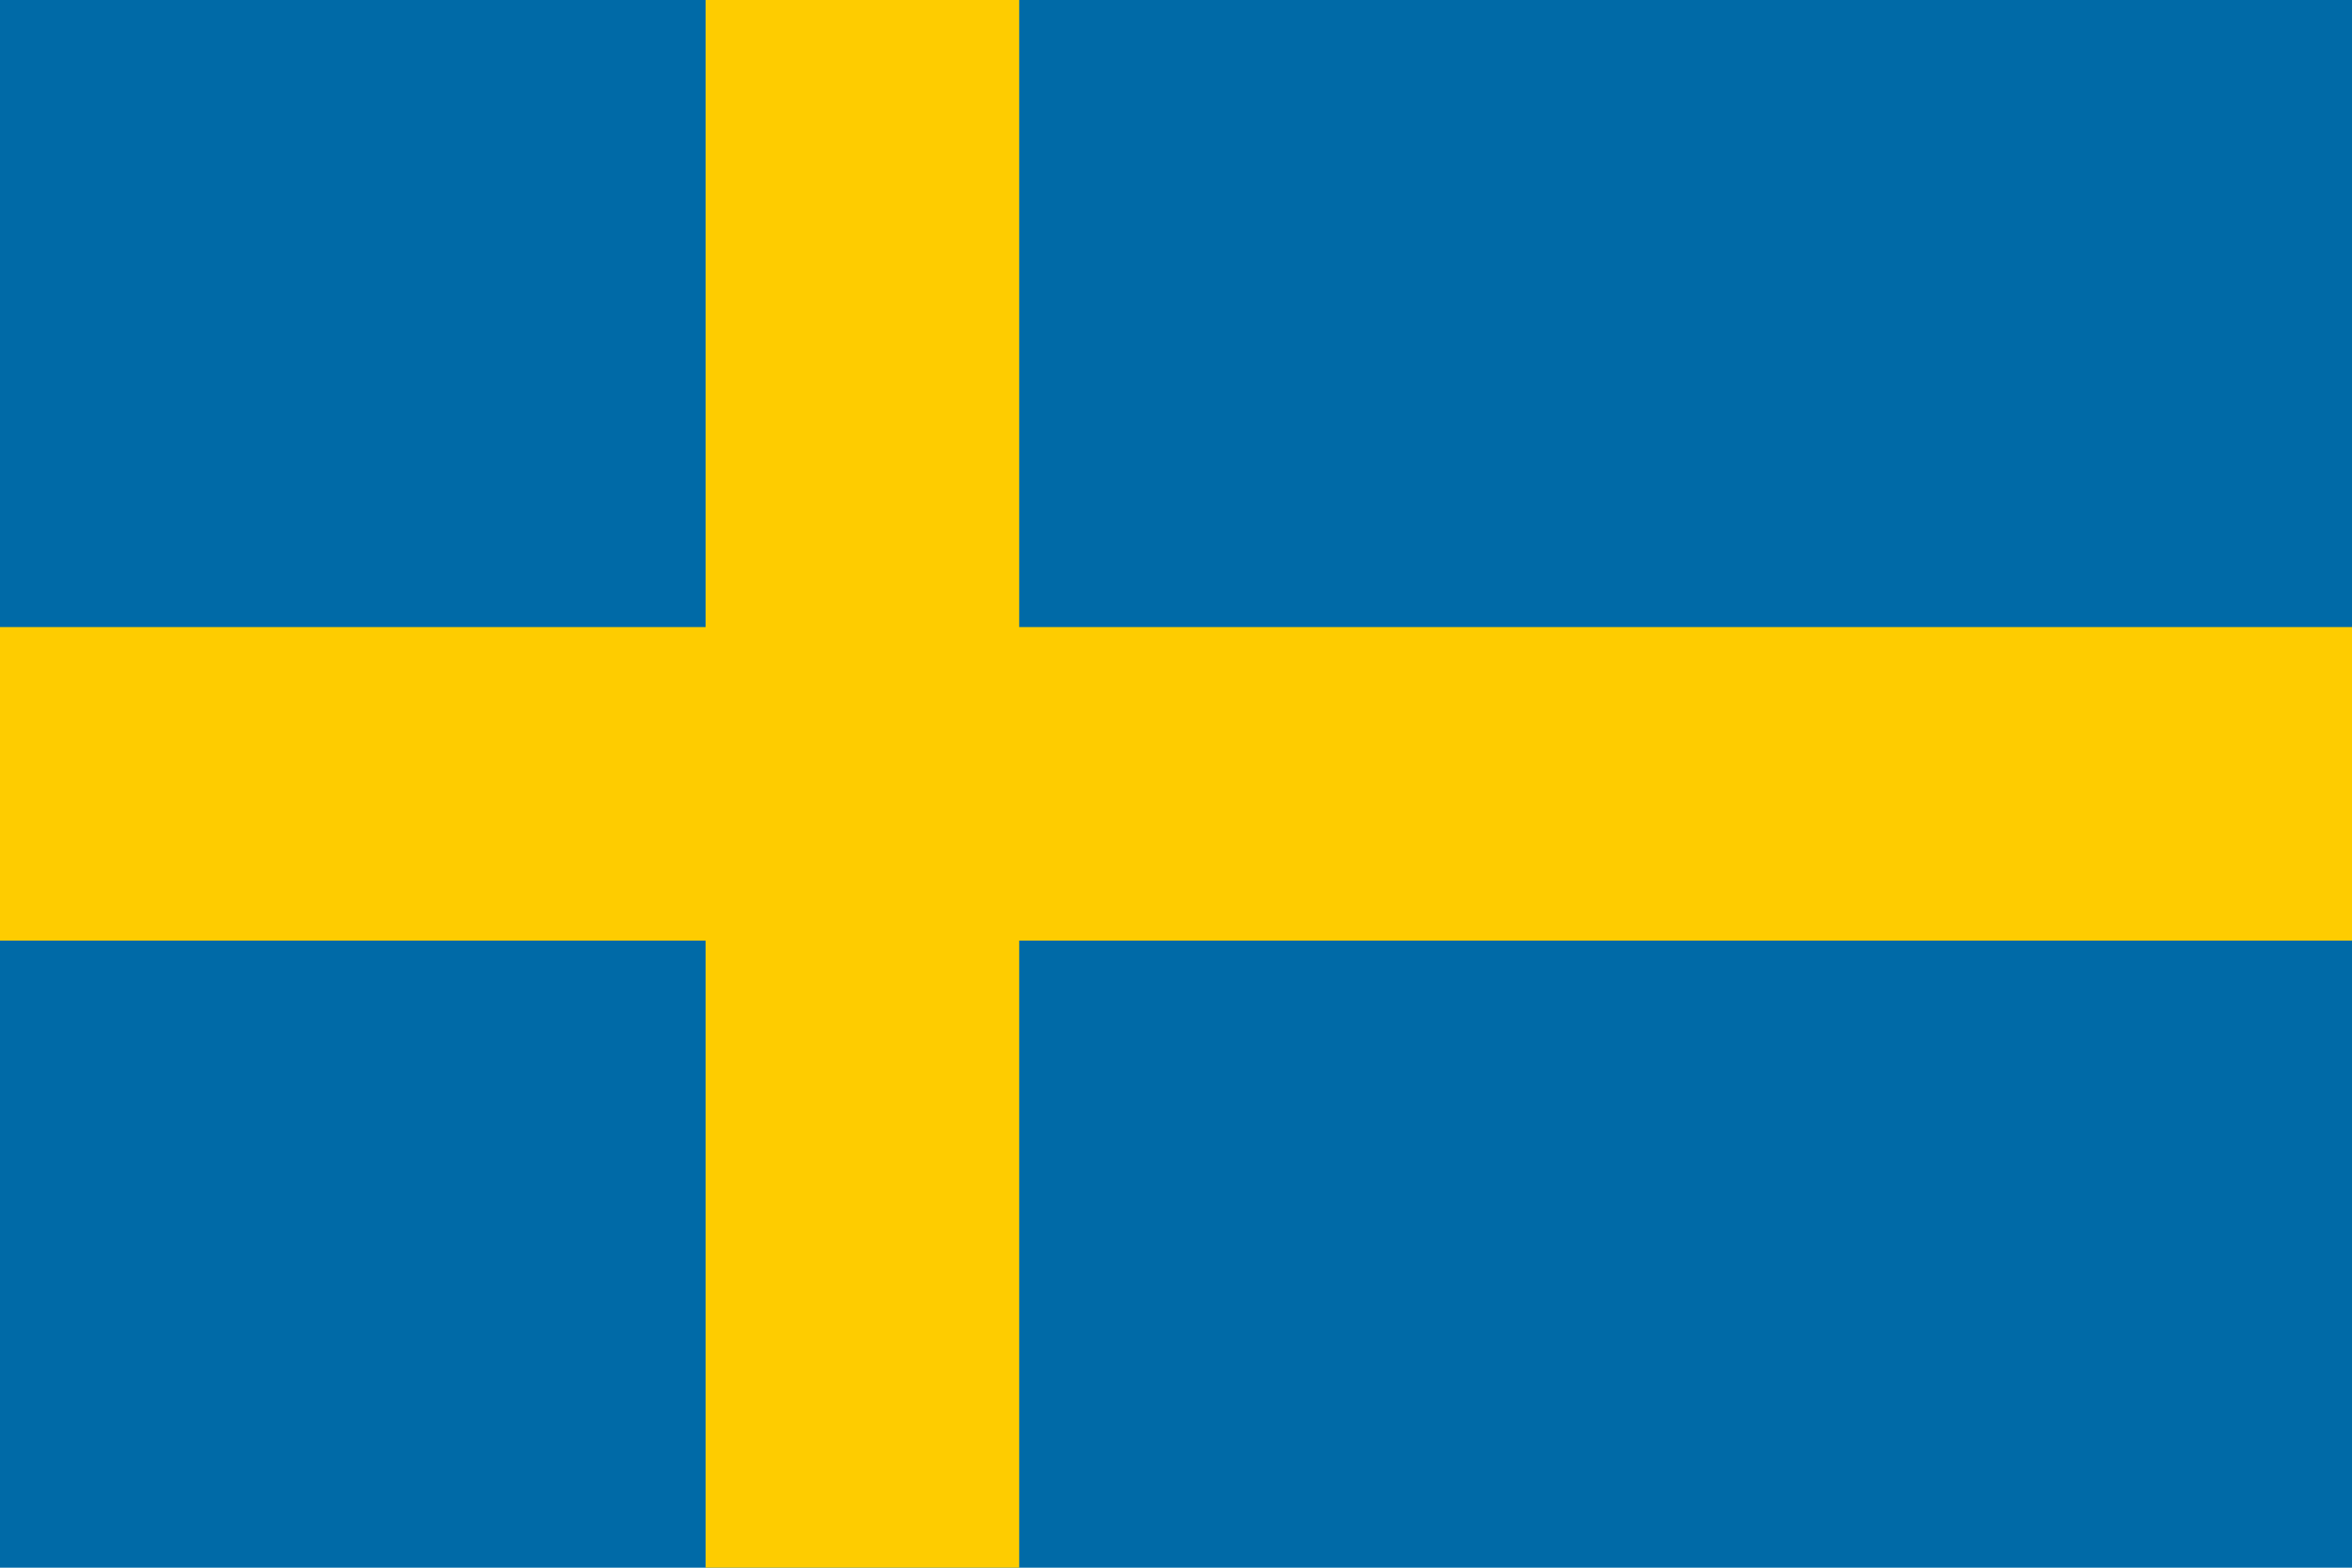
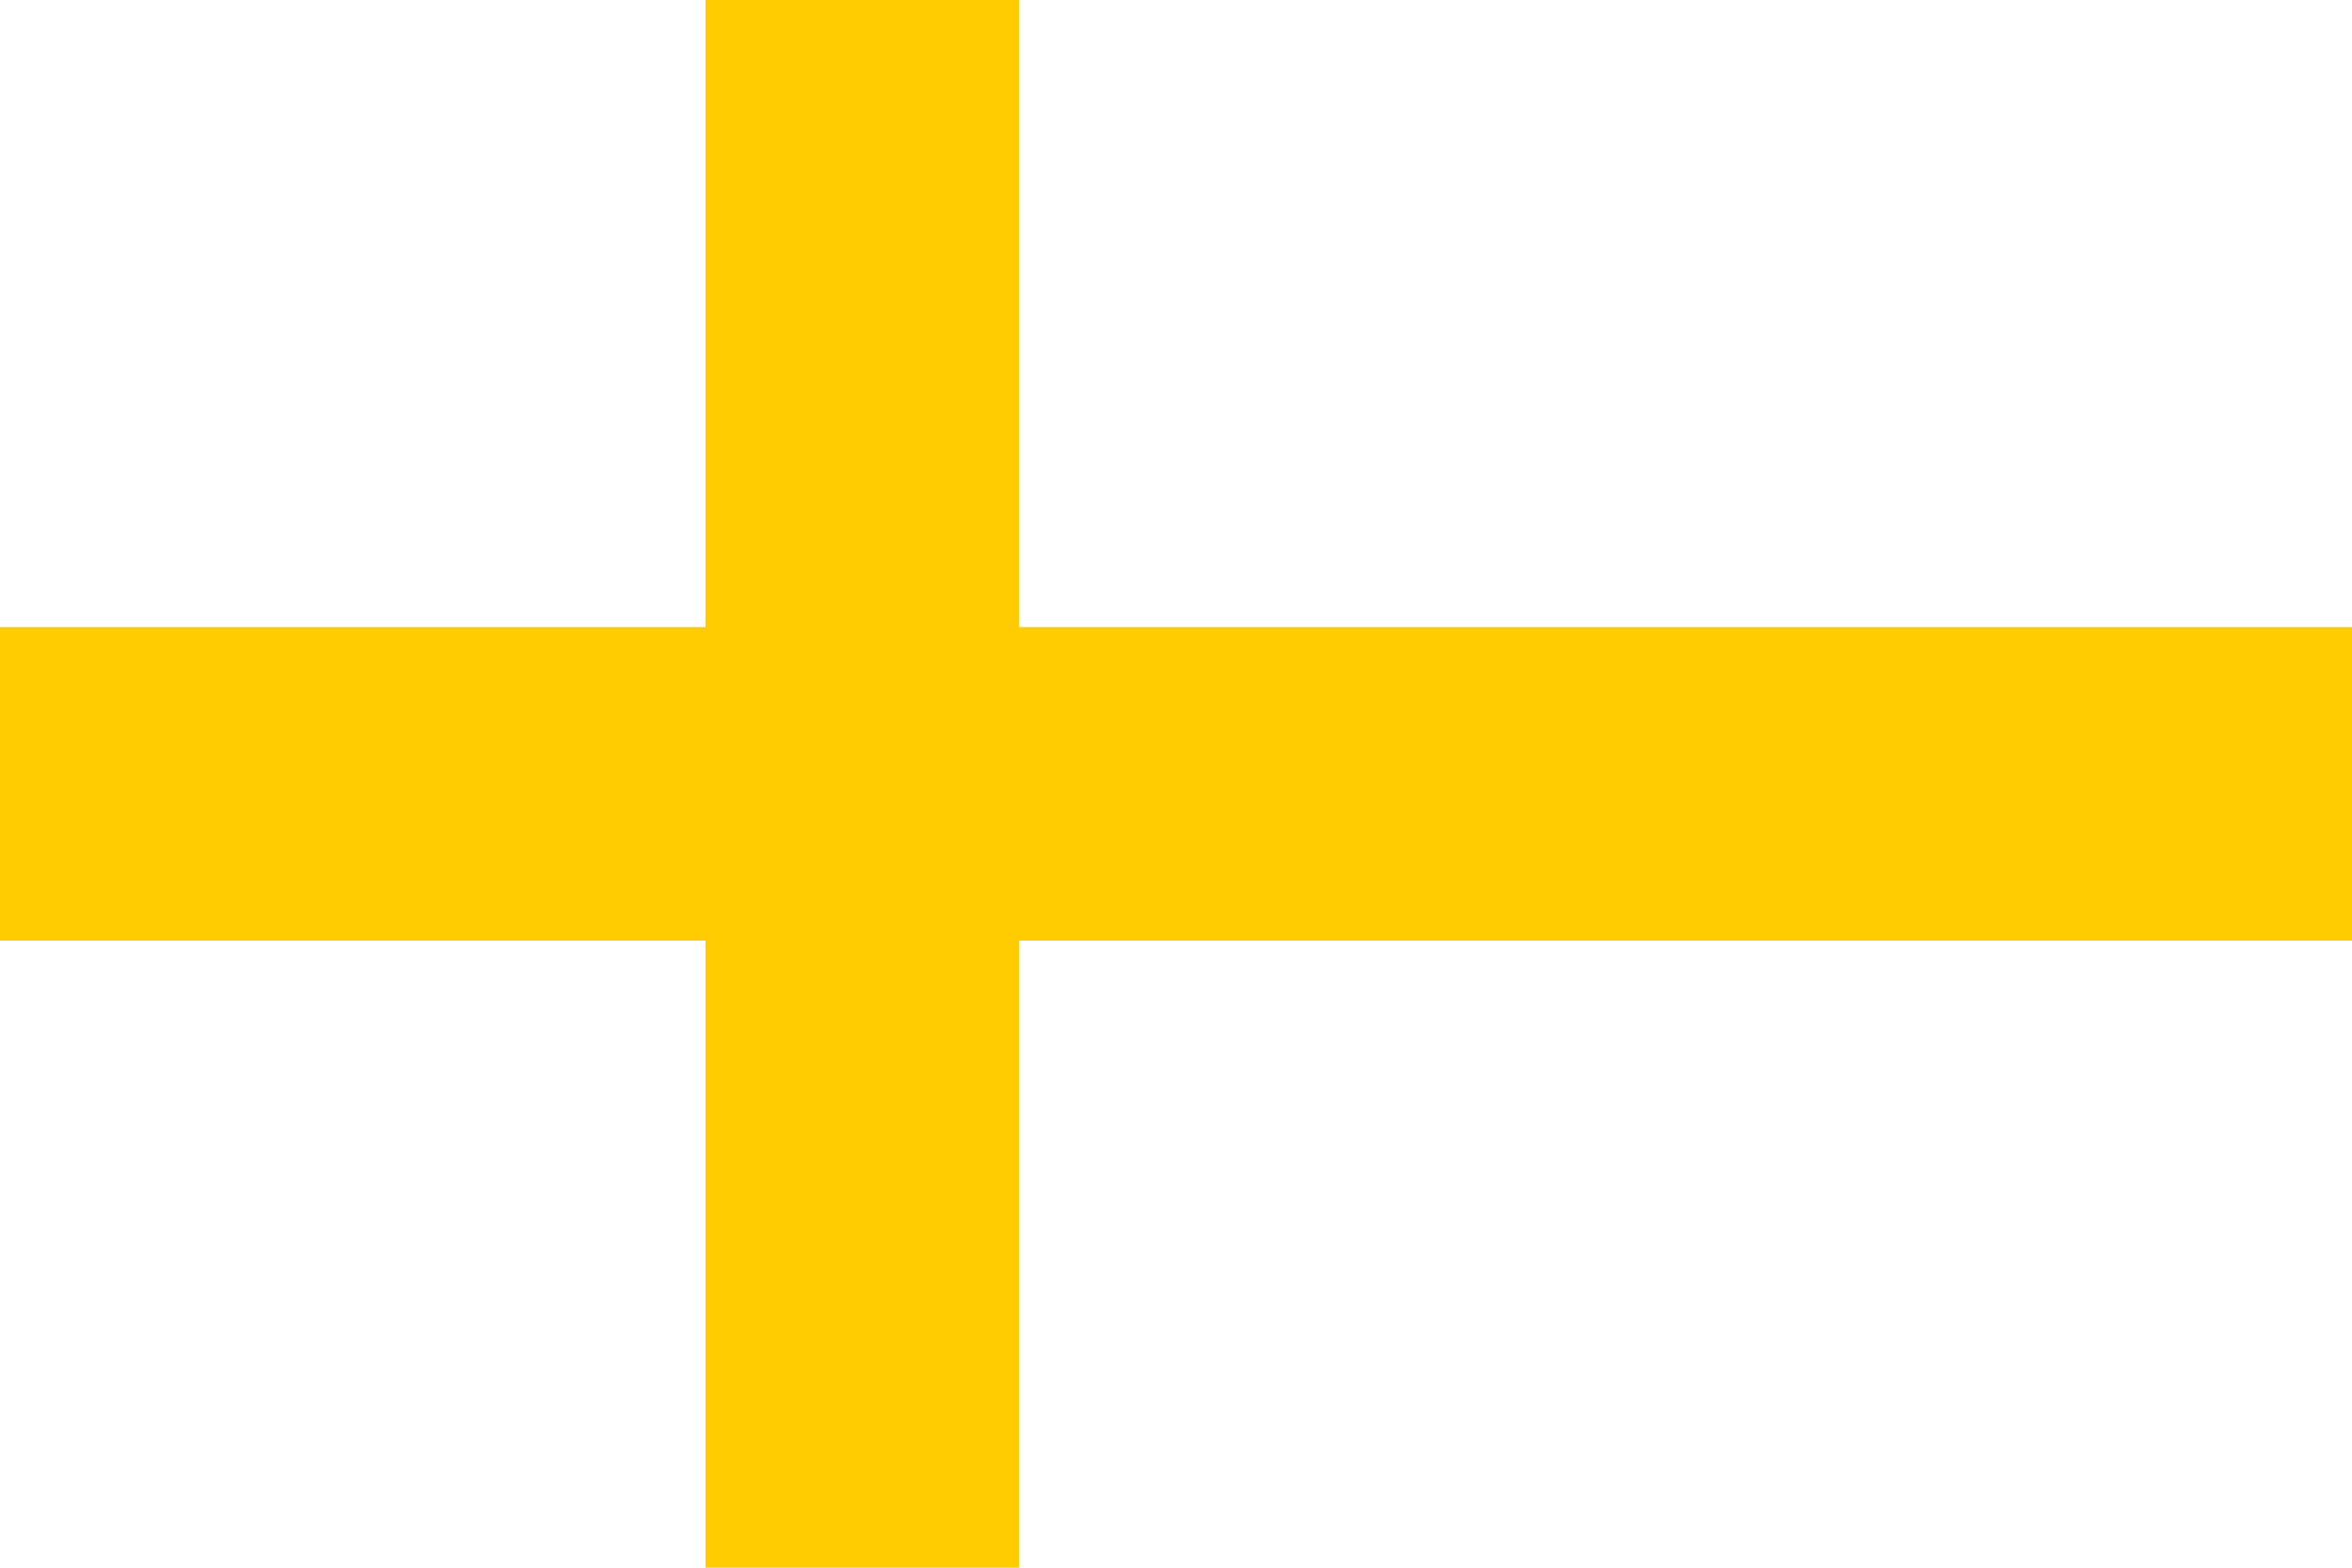
<svg xmlns="http://www.w3.org/2000/svg" width="450px" height="300px" viewBox="0 0 450 300">
-   <path fill="#006AA7" d="M0,0h450v300H0V0z" />
  <path fill="#FECC00" d="M450,120H195V0h-60v120H0v60h135v120h60V180h255V120z" />
</svg>